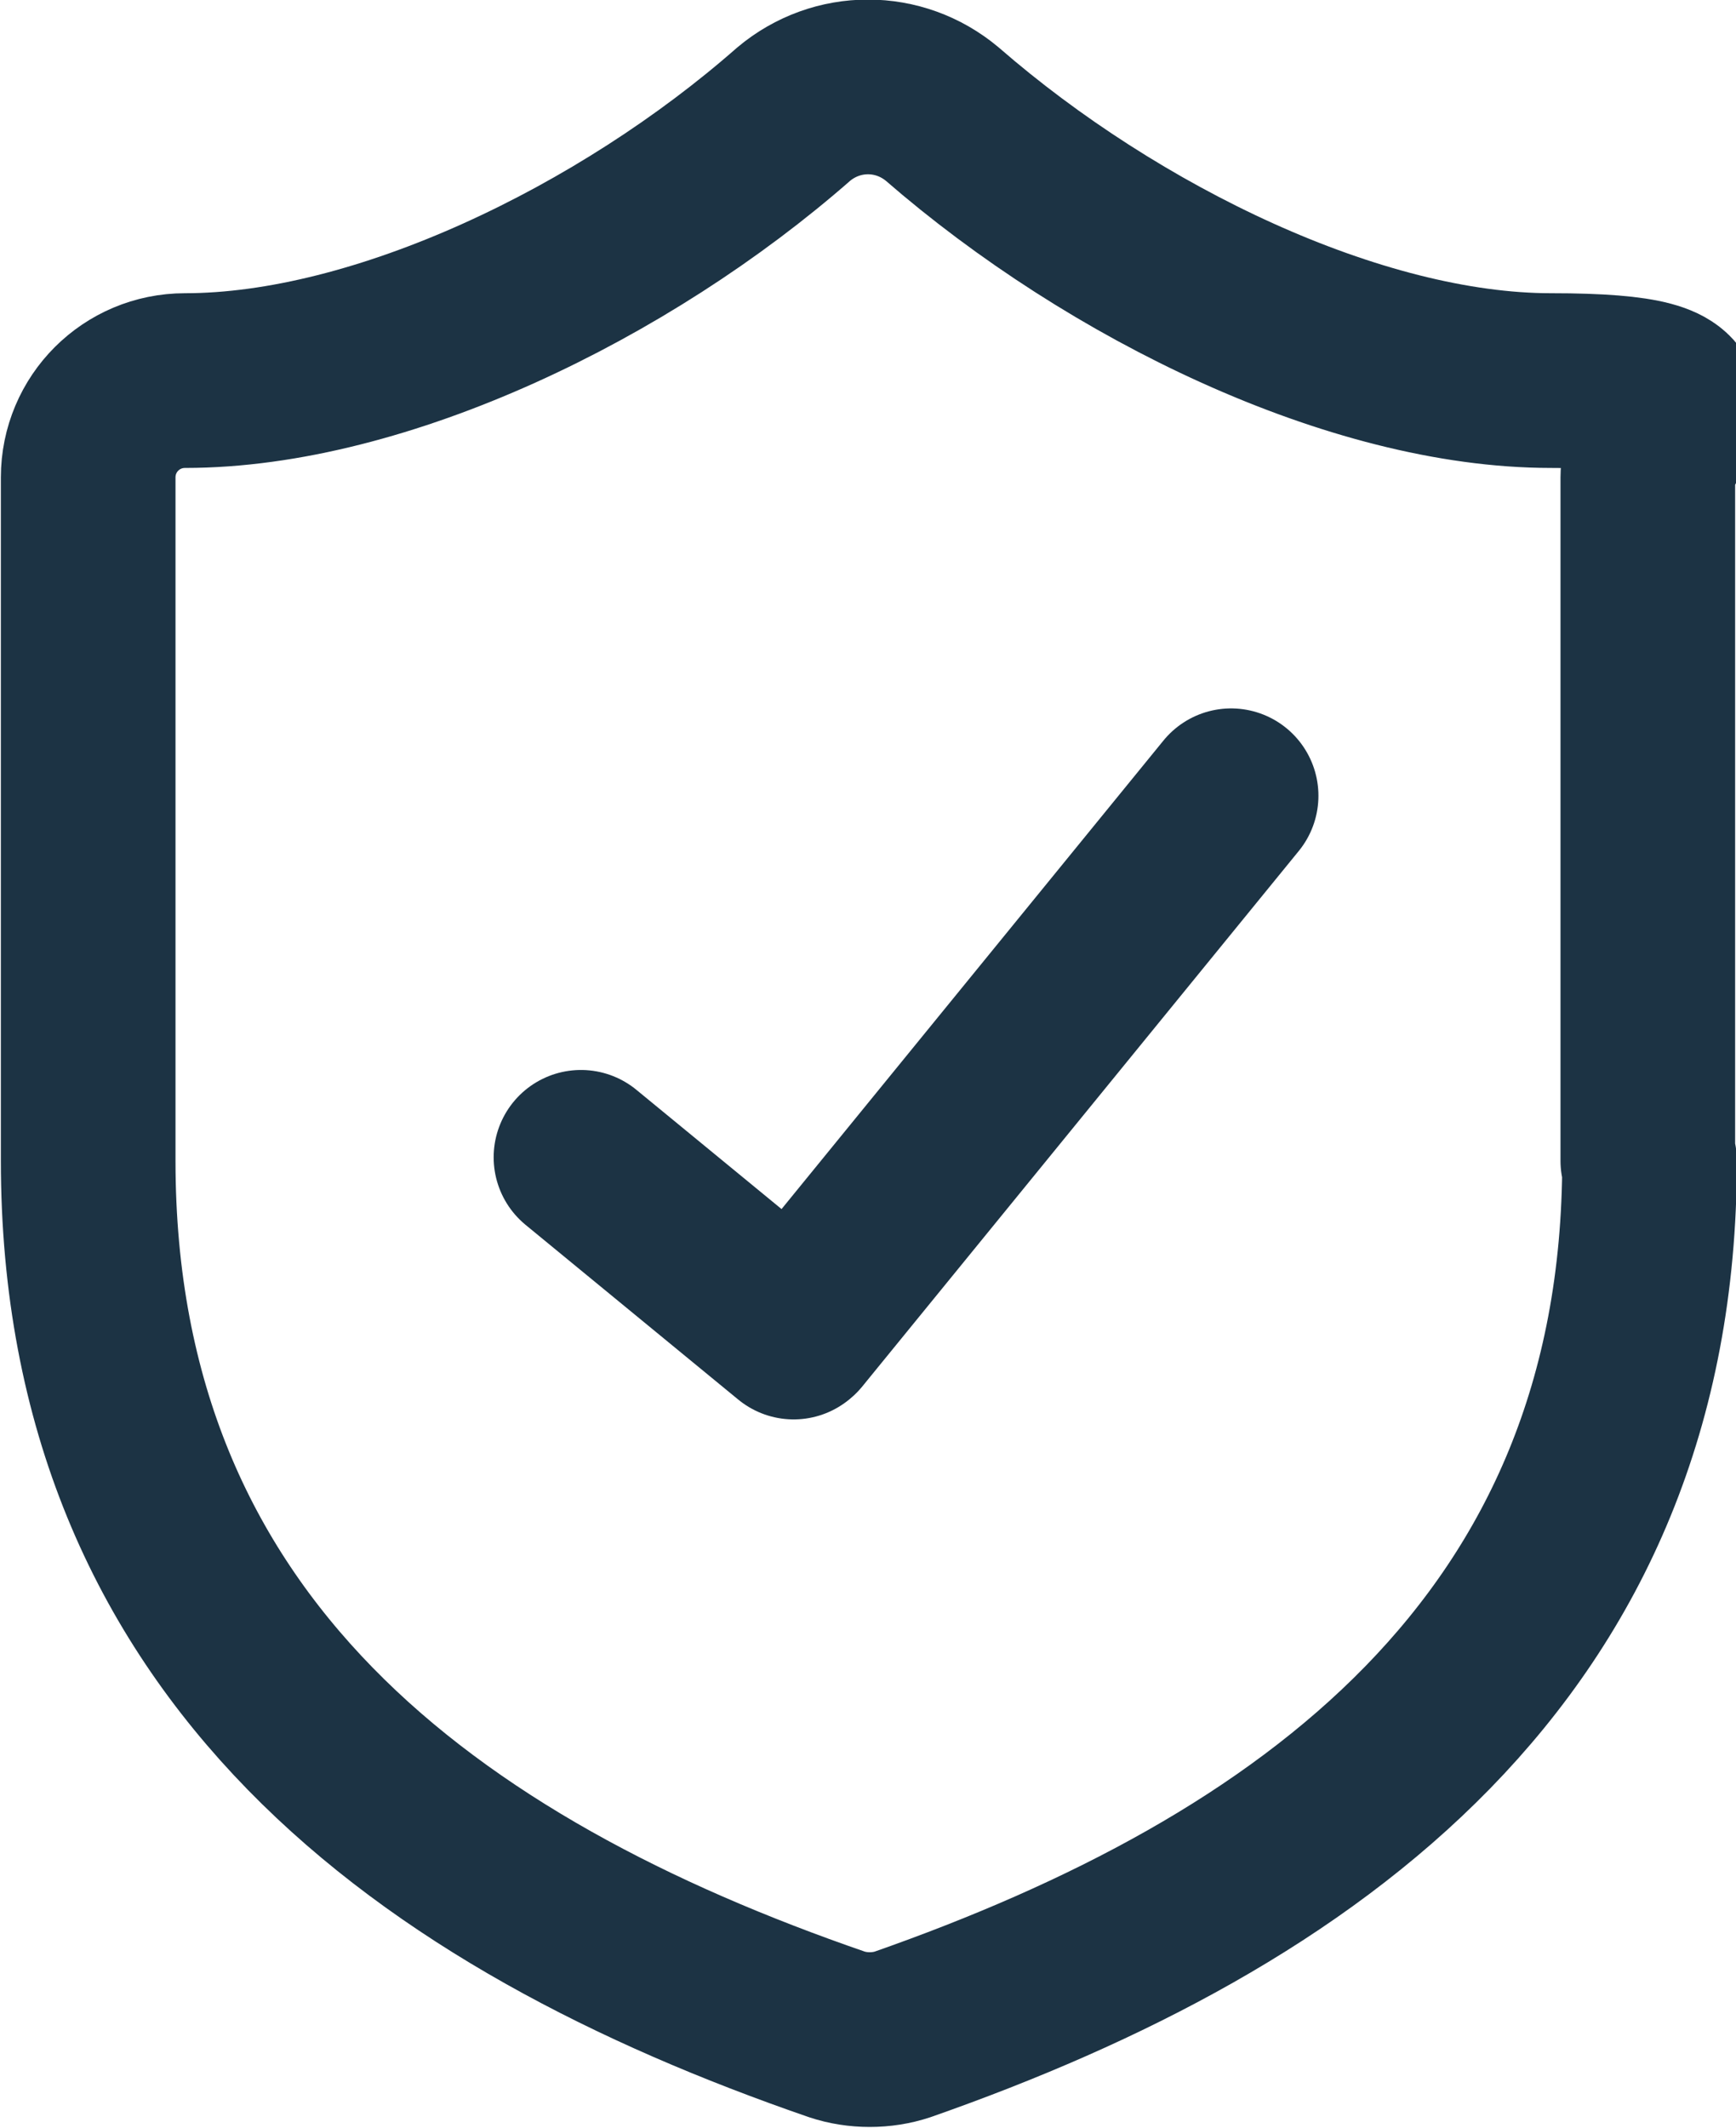
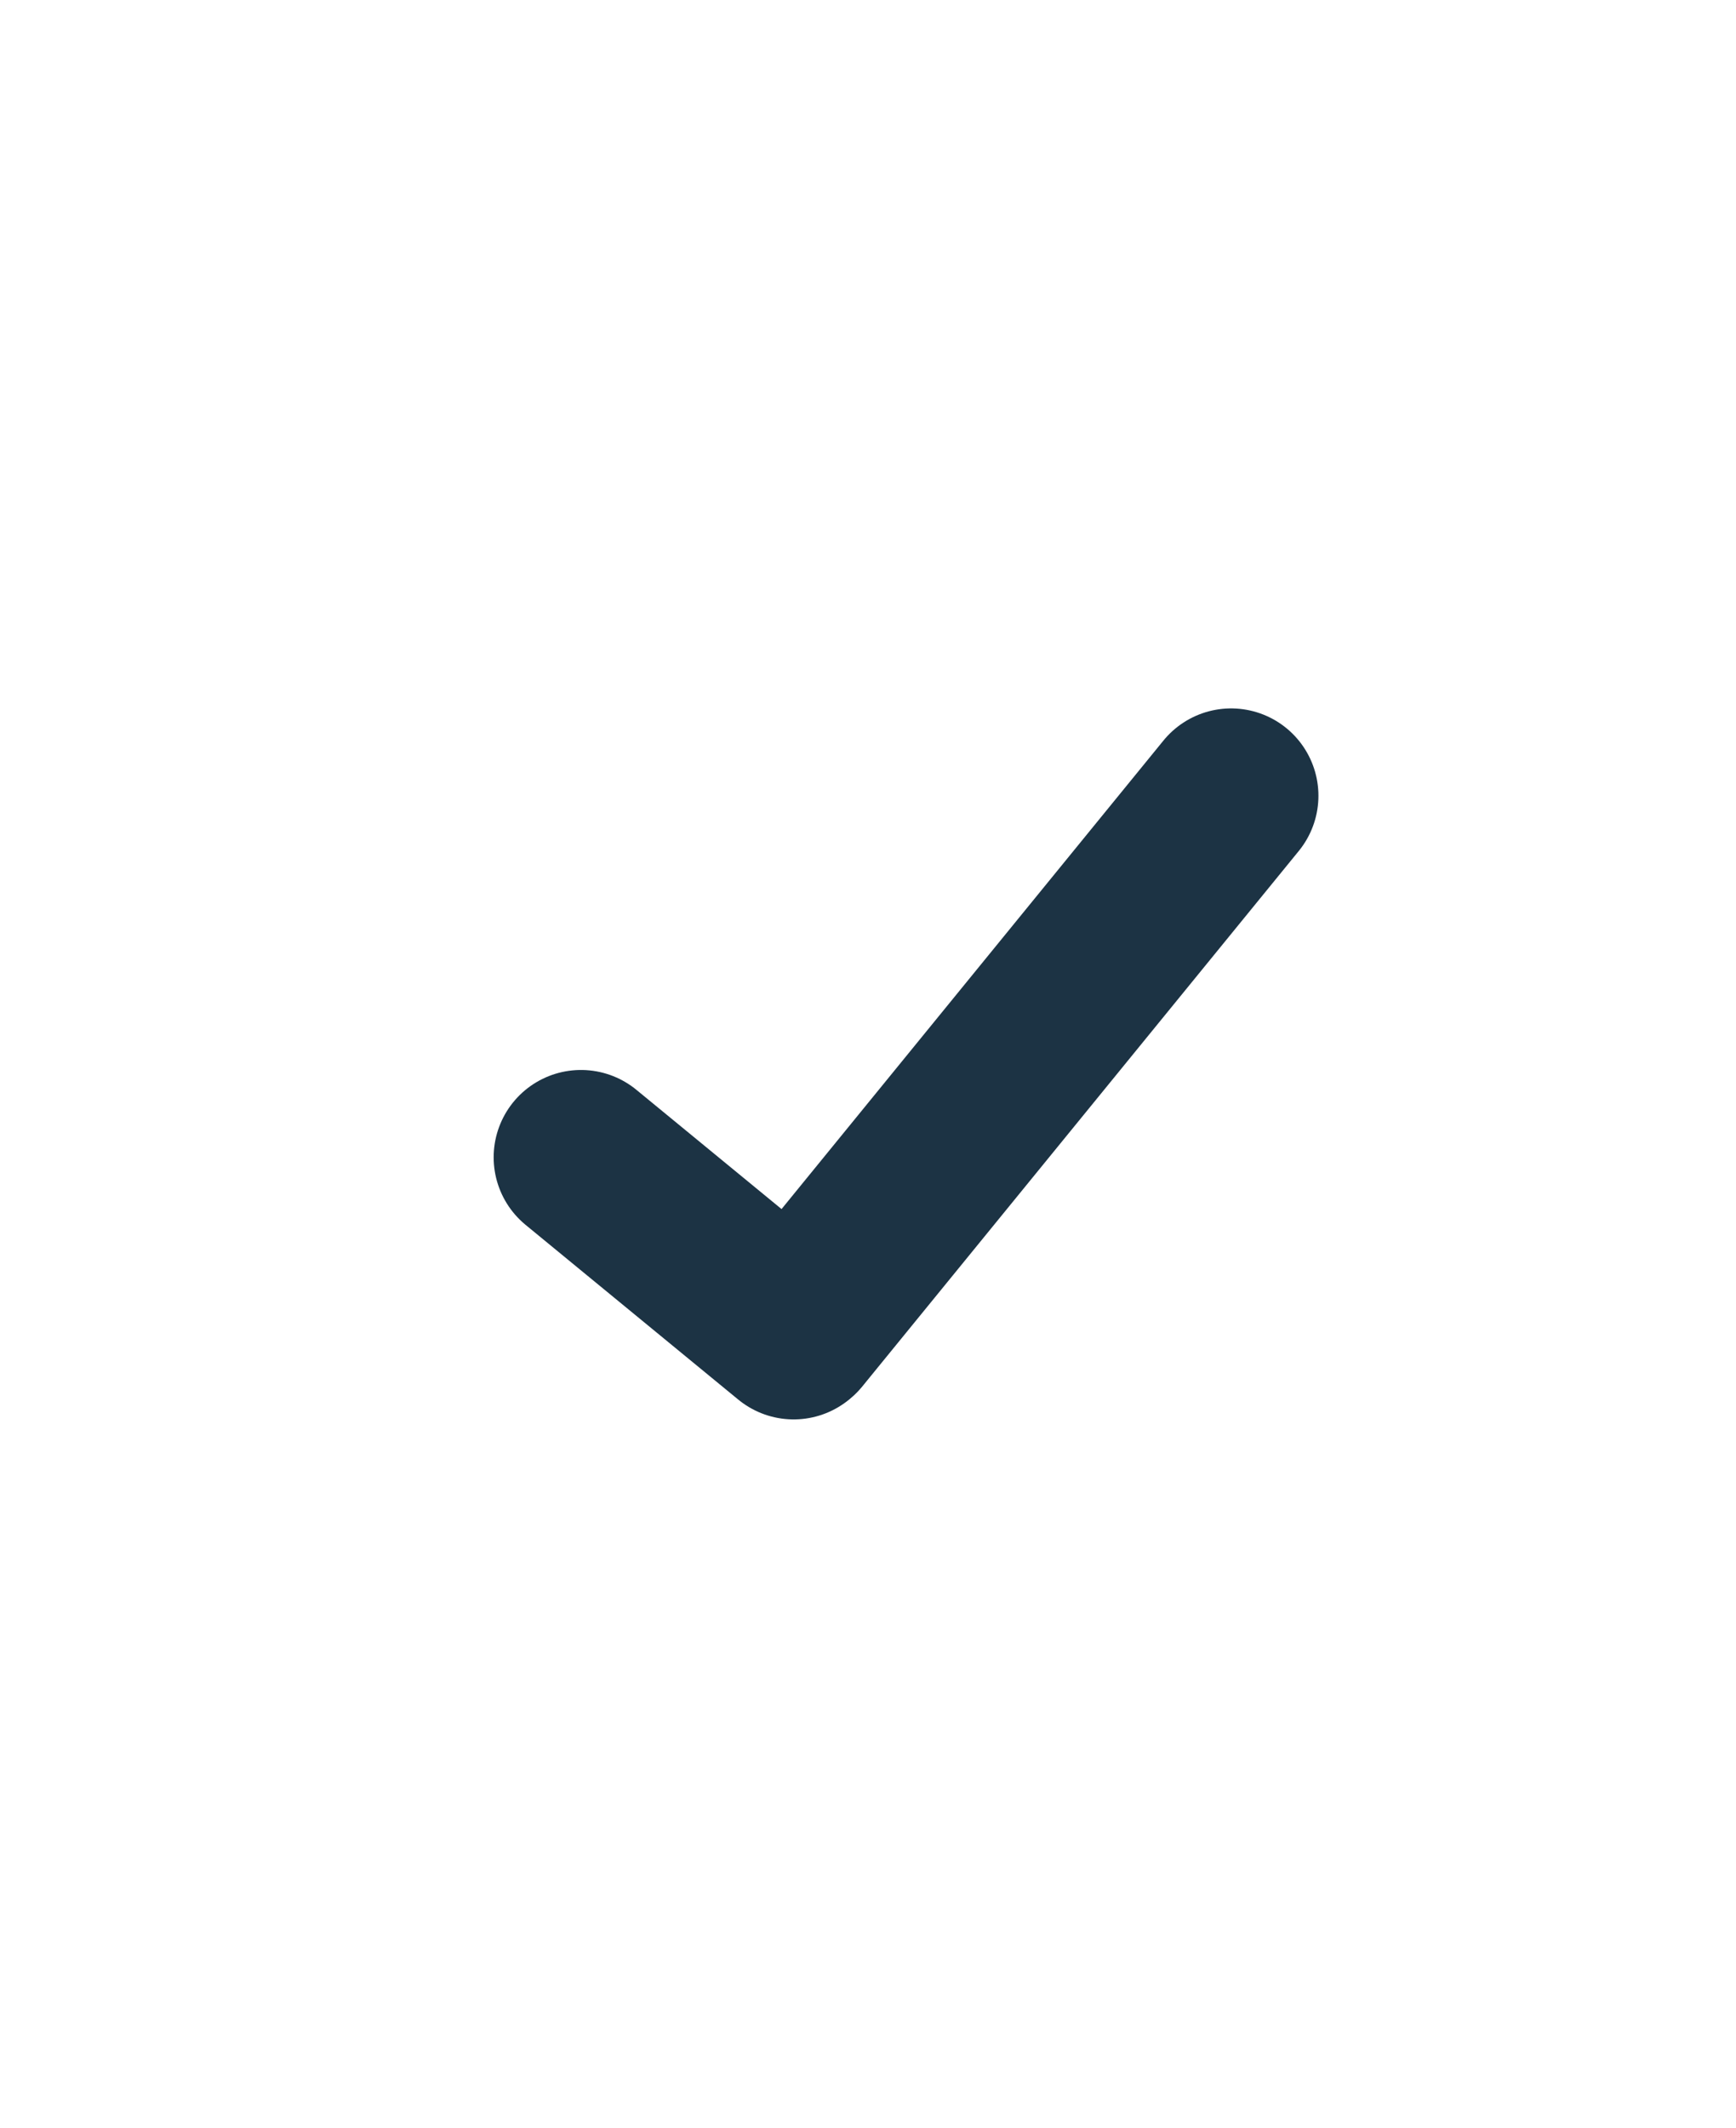
<svg xmlns="http://www.w3.org/2000/svg" id="Layer_23" version="1.1" viewBox="0 0 100.4 123">
  <defs>
    <style>
      .st0 {
        fill: none;
        stroke: #1c3344;
        stroke-linecap: round;
        stroke-linejoin: round;
        stroke-width: 10.1px;
      }
    </style>
  </defs>
-   <path class="st0" d="M95.4,67.1c0,28.2-19.8,42.3-43.2,50.5-1.2.4-2.6.4-3.8,0-23.5-8.1-43.3-22.2-43.3-50.5V27.6c0-3.1,2.5-5.6,5.6-5.6,11.3,0,25.4-6.8,35.2-15.4,2.5-2.1,6.1-2.1,8.6,0,9.9,8.6,23.9,15.4,35.2,15.4s5.6,2.5,5.6,5.6v39.5Z" />
  <path class="st0" d="M71.2,46l-25.2,30.9" />
  <path class="st0" d="M33.6,66.9l12.3,10.1" />
</svg>